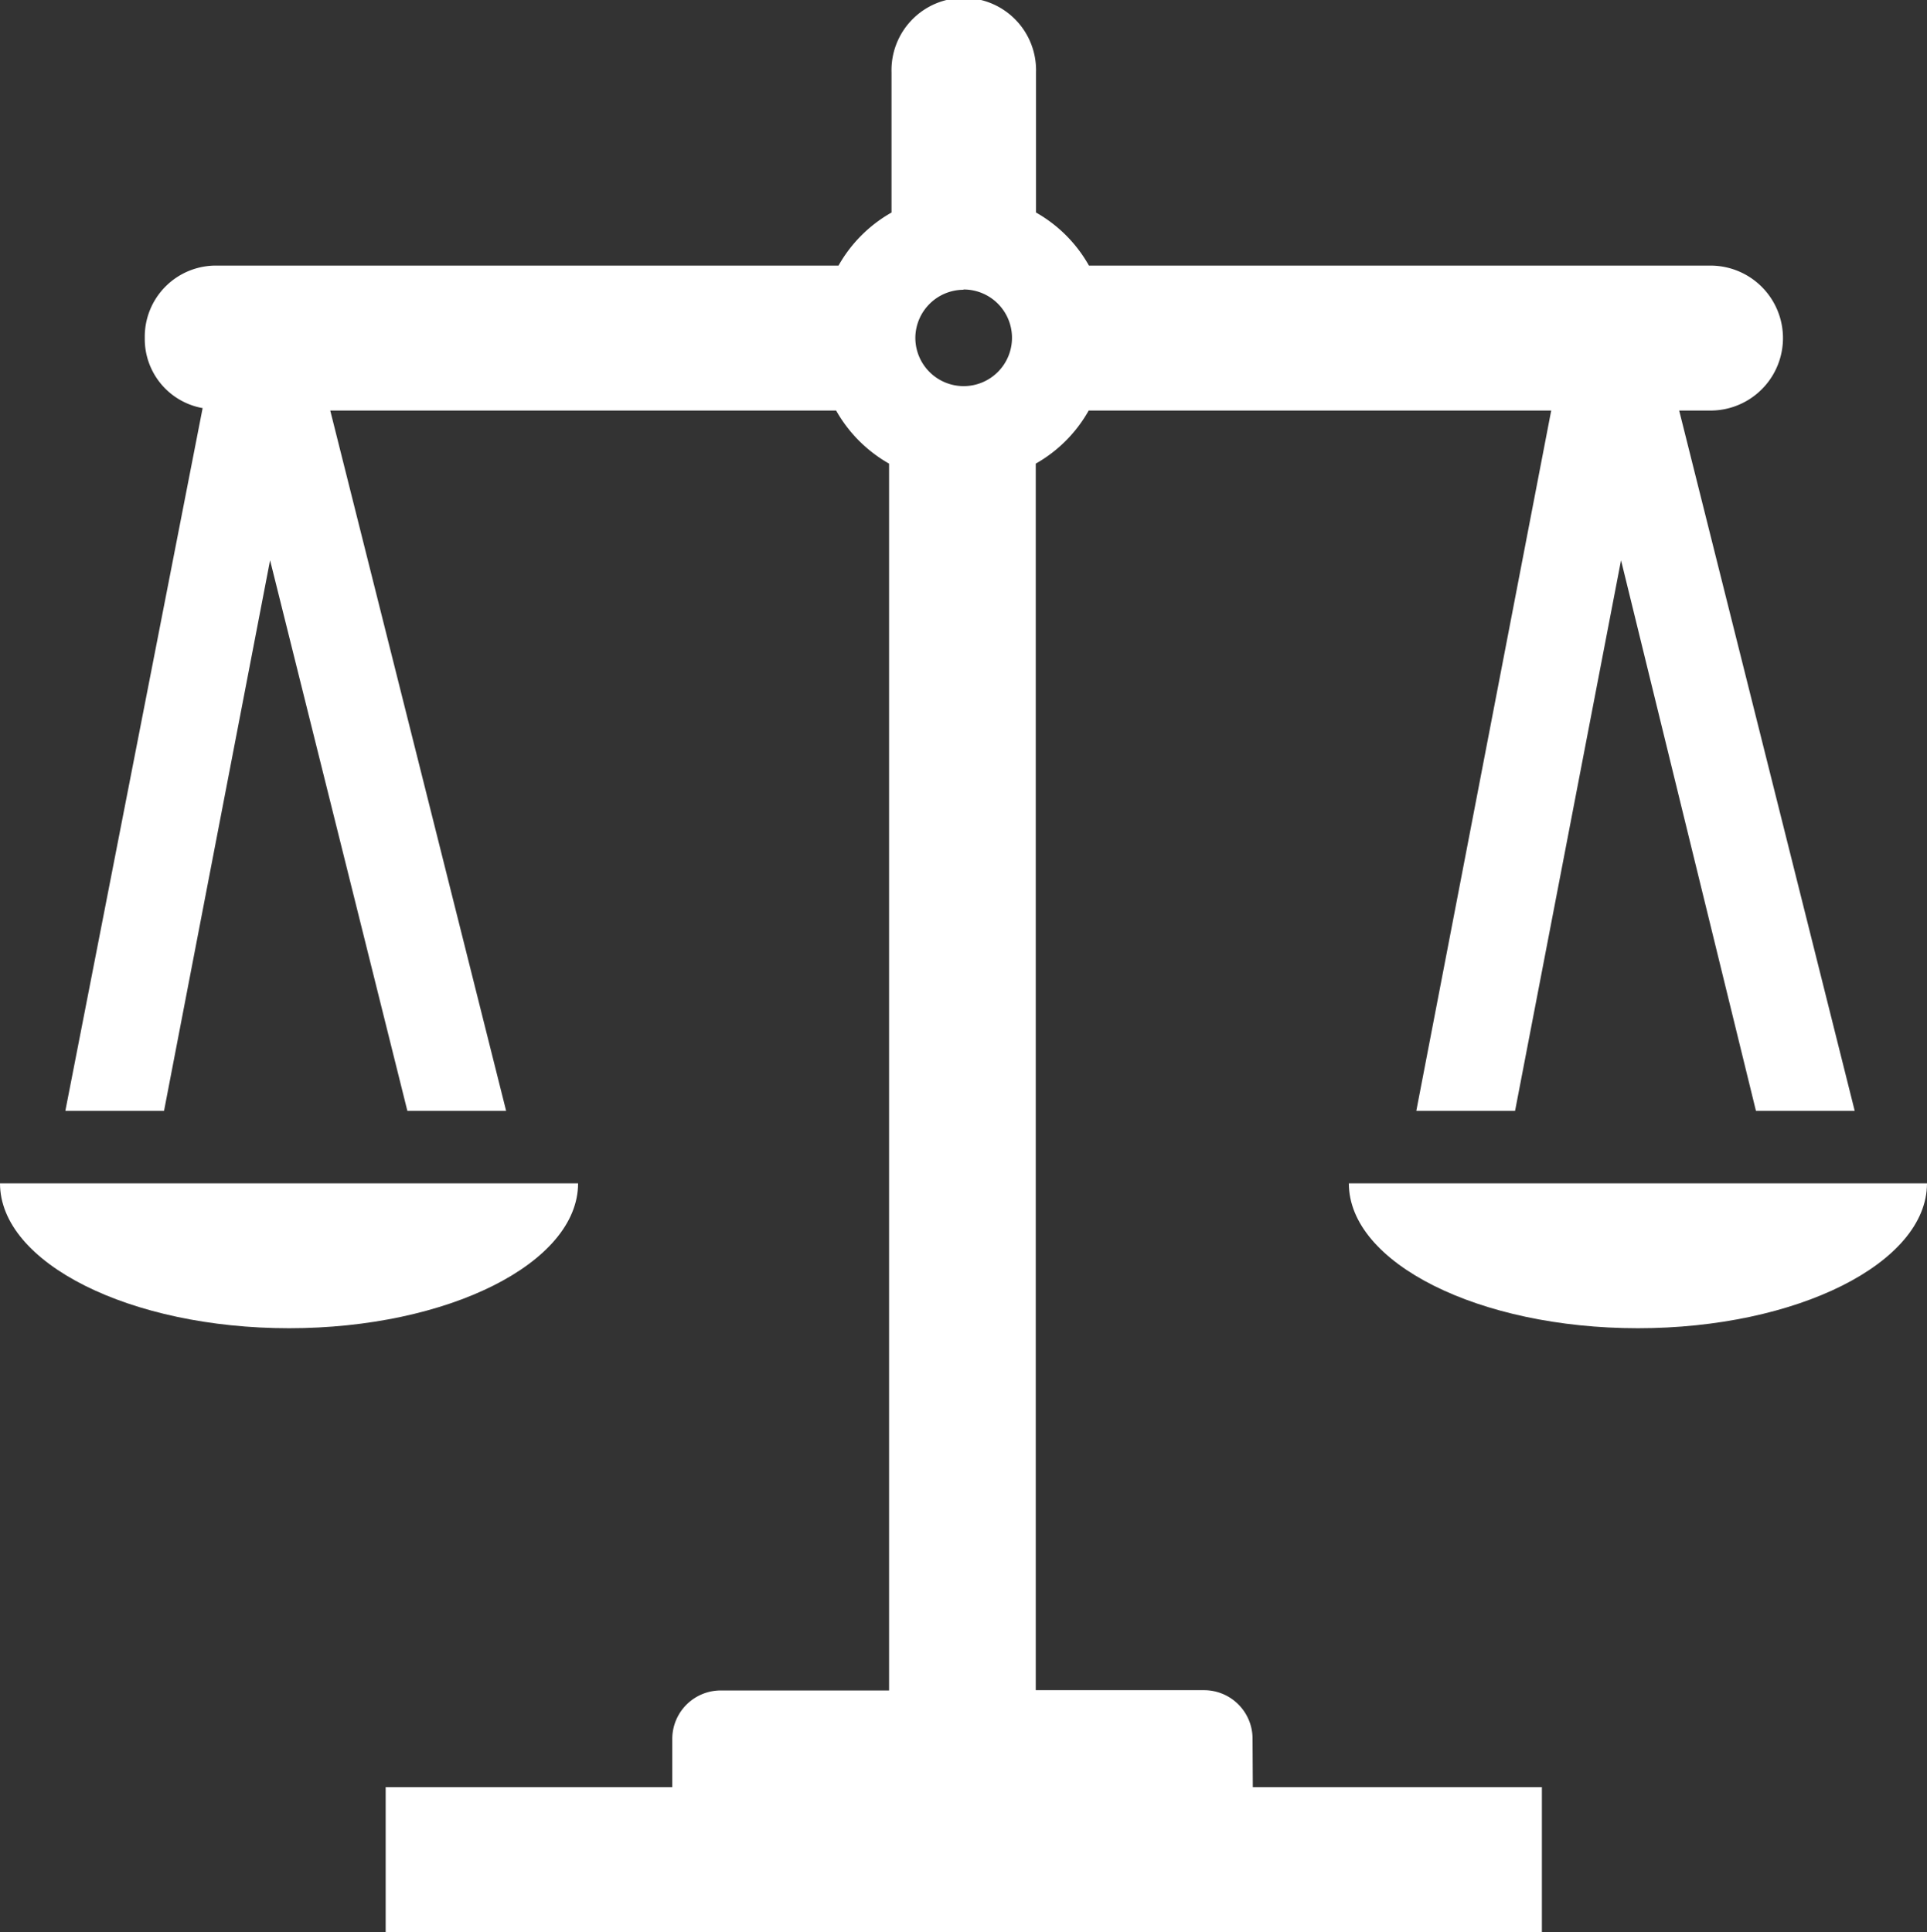
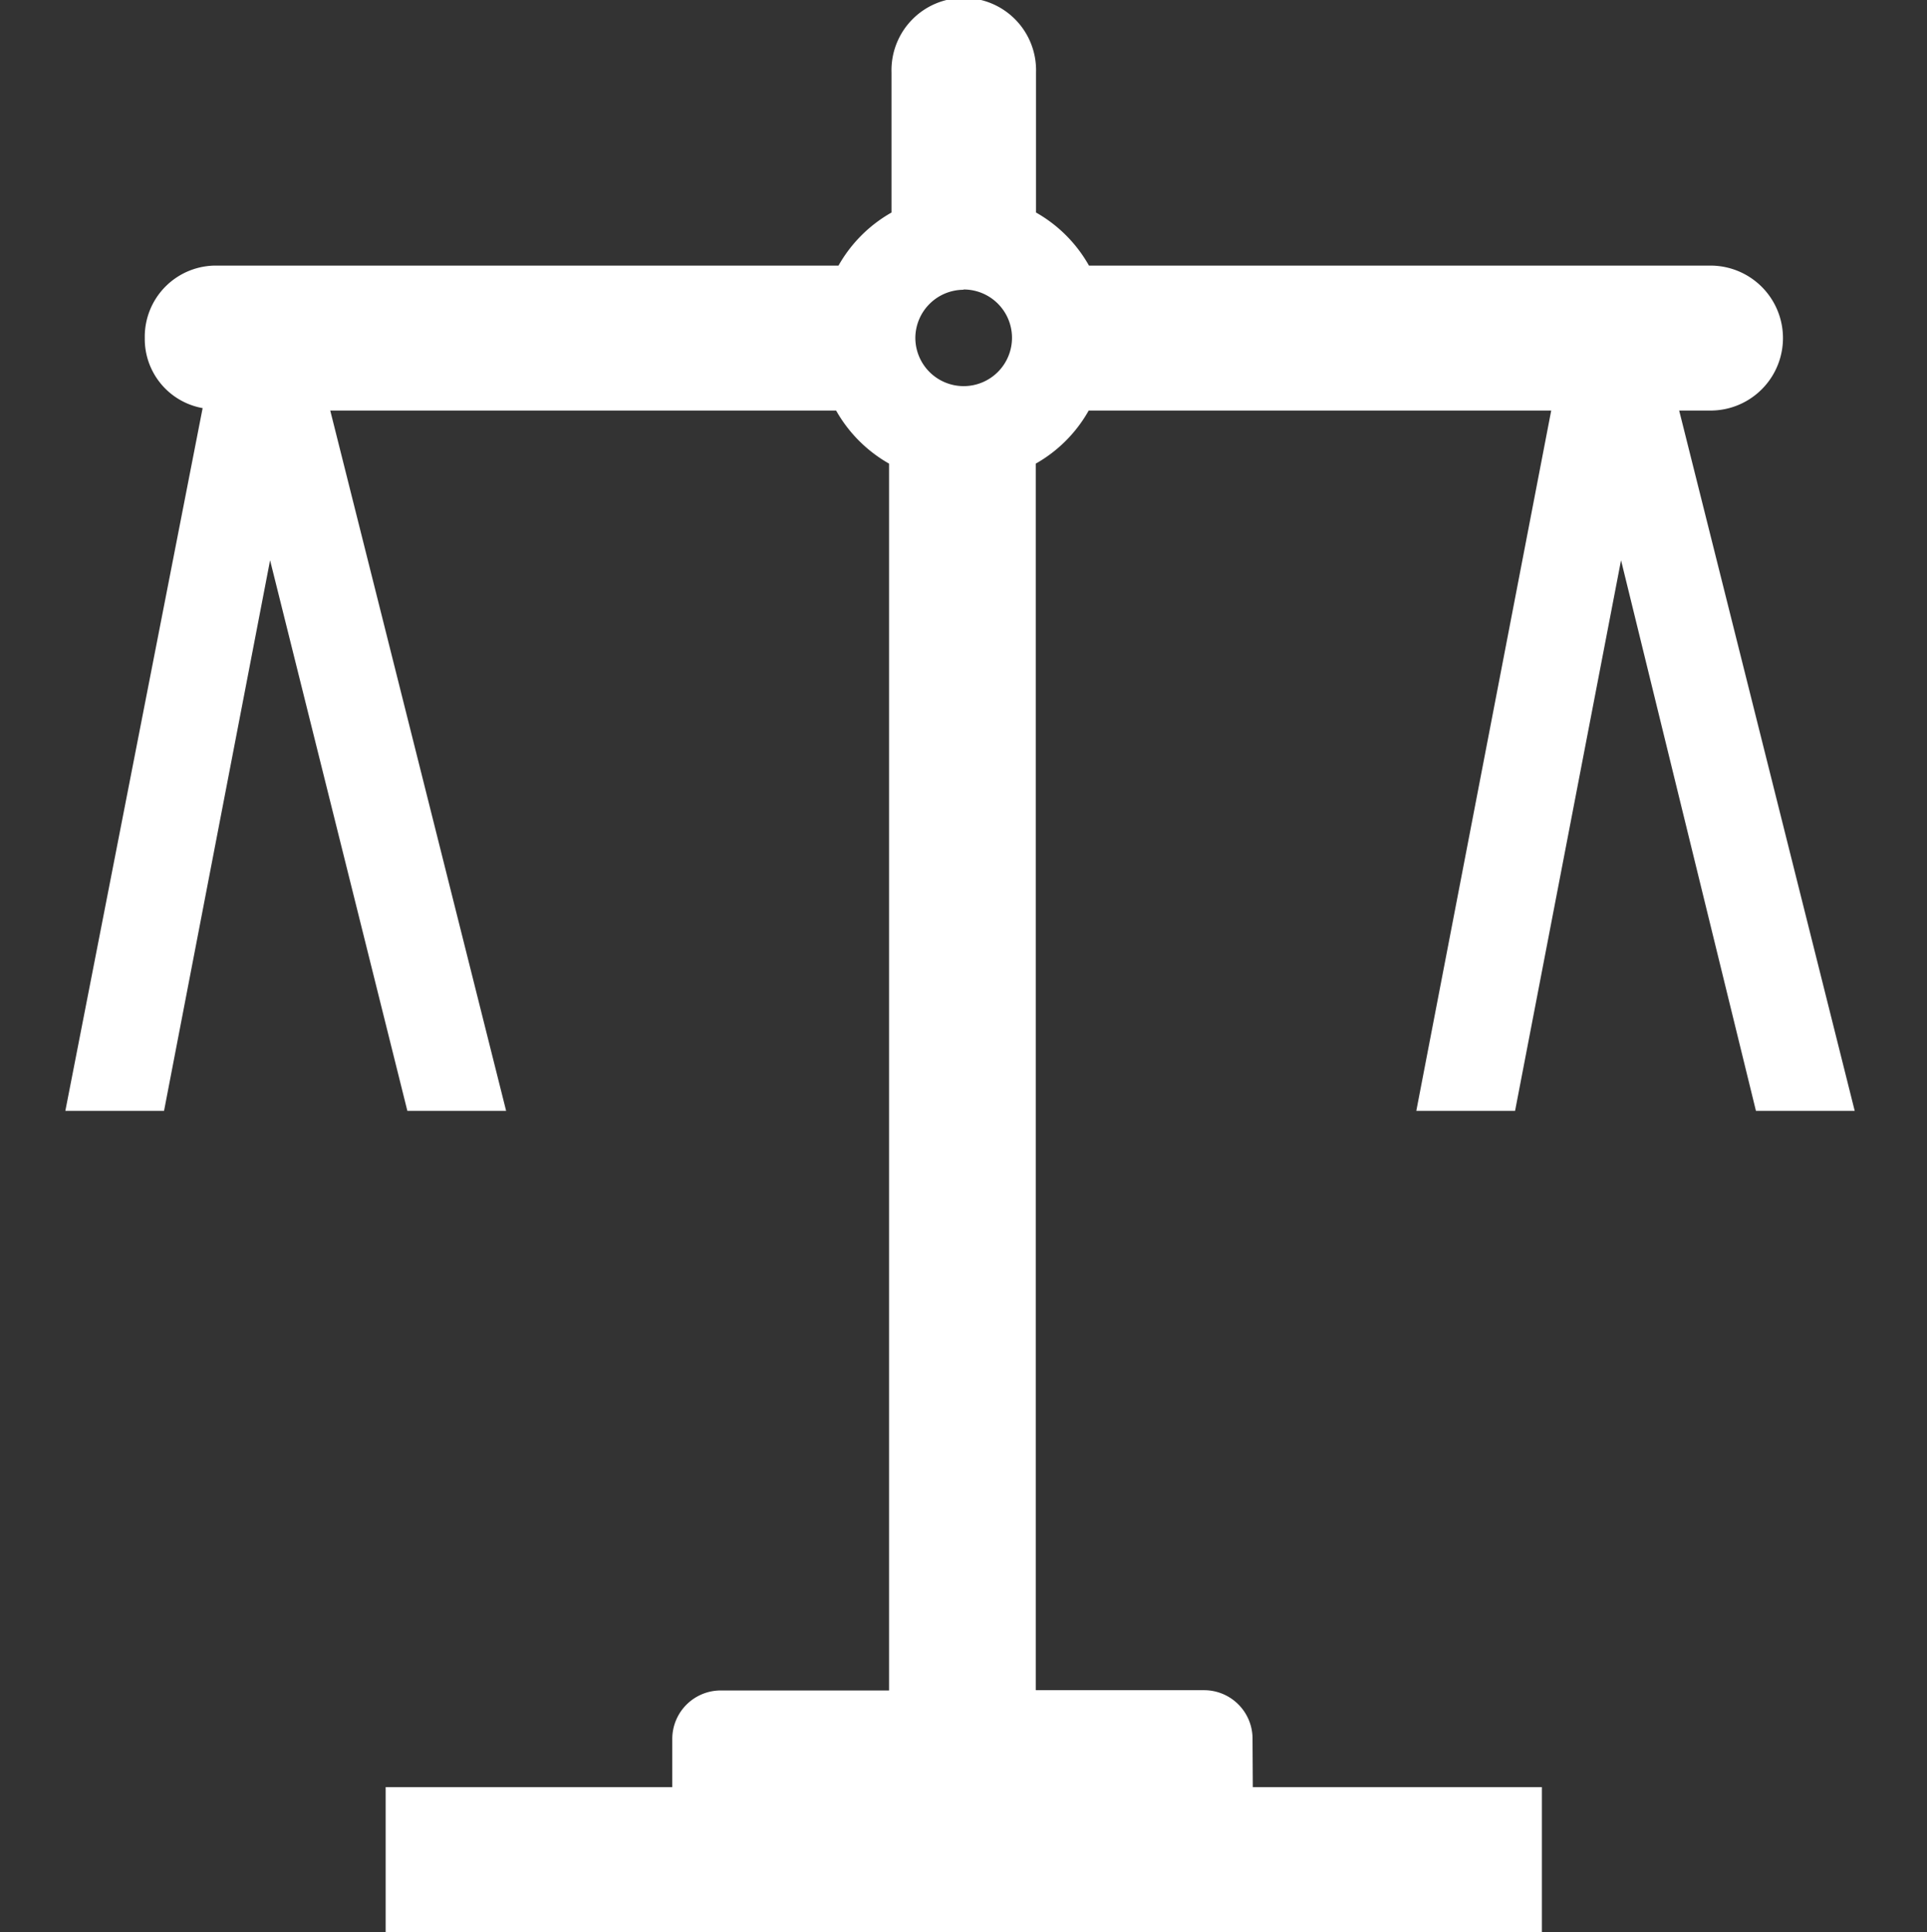
<svg xmlns="http://www.w3.org/2000/svg" id="Groupe_218" data-name="Groupe 218" width="28.311" height="28.39" viewBox="0 0 28.311 28.39">
  <rect x="0" y="0" width="28.311" height="28.39" fill="#333333" stroke="none" />
  <path id="Tracé_580" data-name="Tracé 580" d="M244.732,60.7a.712.712,0,0,0-.708-.71h-2.477V41.966a2.052,2.052,0,0,0,.778-.78h6.795l-1.982,10.291h1.451l1.557-8.091,1.982,8.091h1.451L251,41.186h.46a1.065,1.065,0,0,0,0-2.13h-9.131a2.052,2.052,0,0,0-.778-.78V36.217a1.062,1.062,0,1,0-2.123,0v2.059a2.055,2.055,0,0,0-.779.78h-9.13a1.045,1.045,0,0,0-1.062,1.065,1.031,1.031,0,0,0,.85,1.029l-2.017,10.327h1.45l1.558-8.091,2.017,8.091h1.451l-2.584-10.291h7.432a2.059,2.059,0,0,0,.778.78V59.994h-2.477a.712.712,0,0,0-.708.71v.71h-4.211v2.129h16.987V61.414h-4.247Zm-4.247-21.293a.71.71,0,1,1-.707.71A.711.711,0,0,1,240.485,39.411Z" transform="translate(-226.33 -35.153)" fill="#fff" />
-   <path id="Tracé_581" data-name="Tracé 581" d="M234.823,52.542H226.33c0,1.171,1.911,2.129,4.247,2.129S234.823,53.713,234.823,52.542Z" transform="translate(-226.33 -35.153)" fill="#fff" />
-   <path id="Tracé_582" data-name="Tracé 582" d="M246.147,52.542c0,1.171,1.911,2.129,4.247,2.129s4.247-.958,4.247-2.129Z" transform="translate(-226.33 -35.153)" fill="#fff" />
</svg>